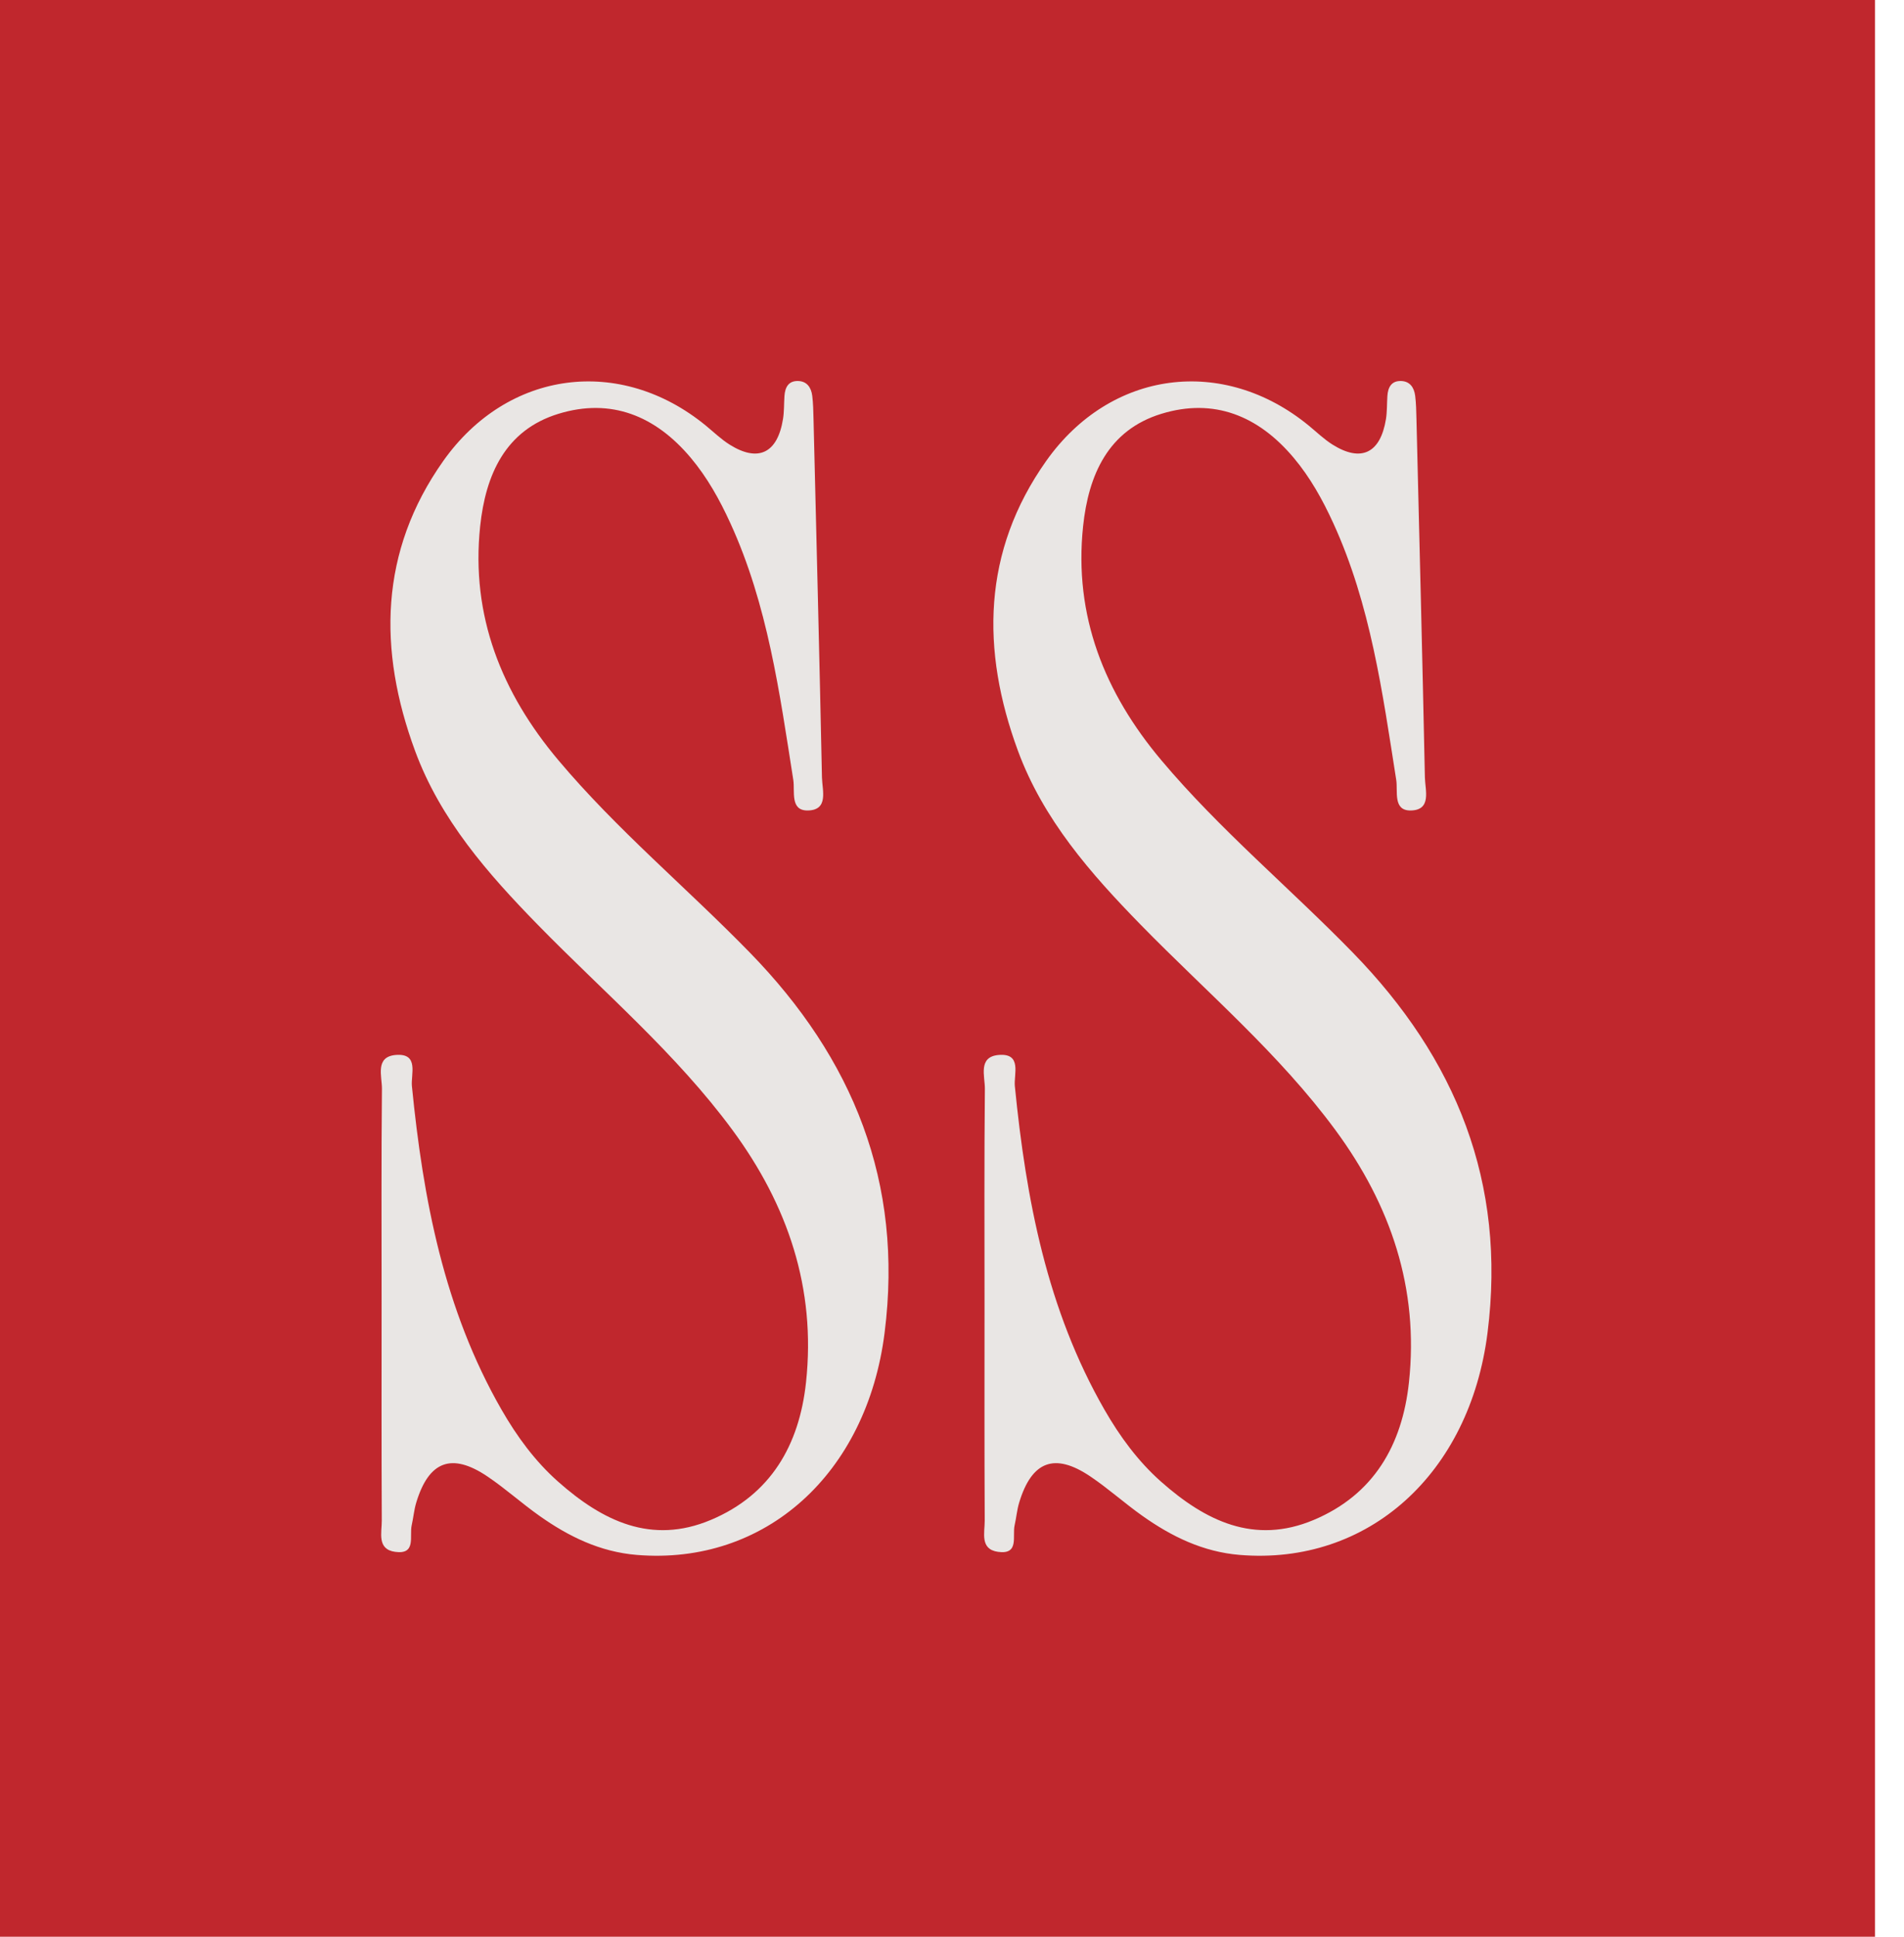
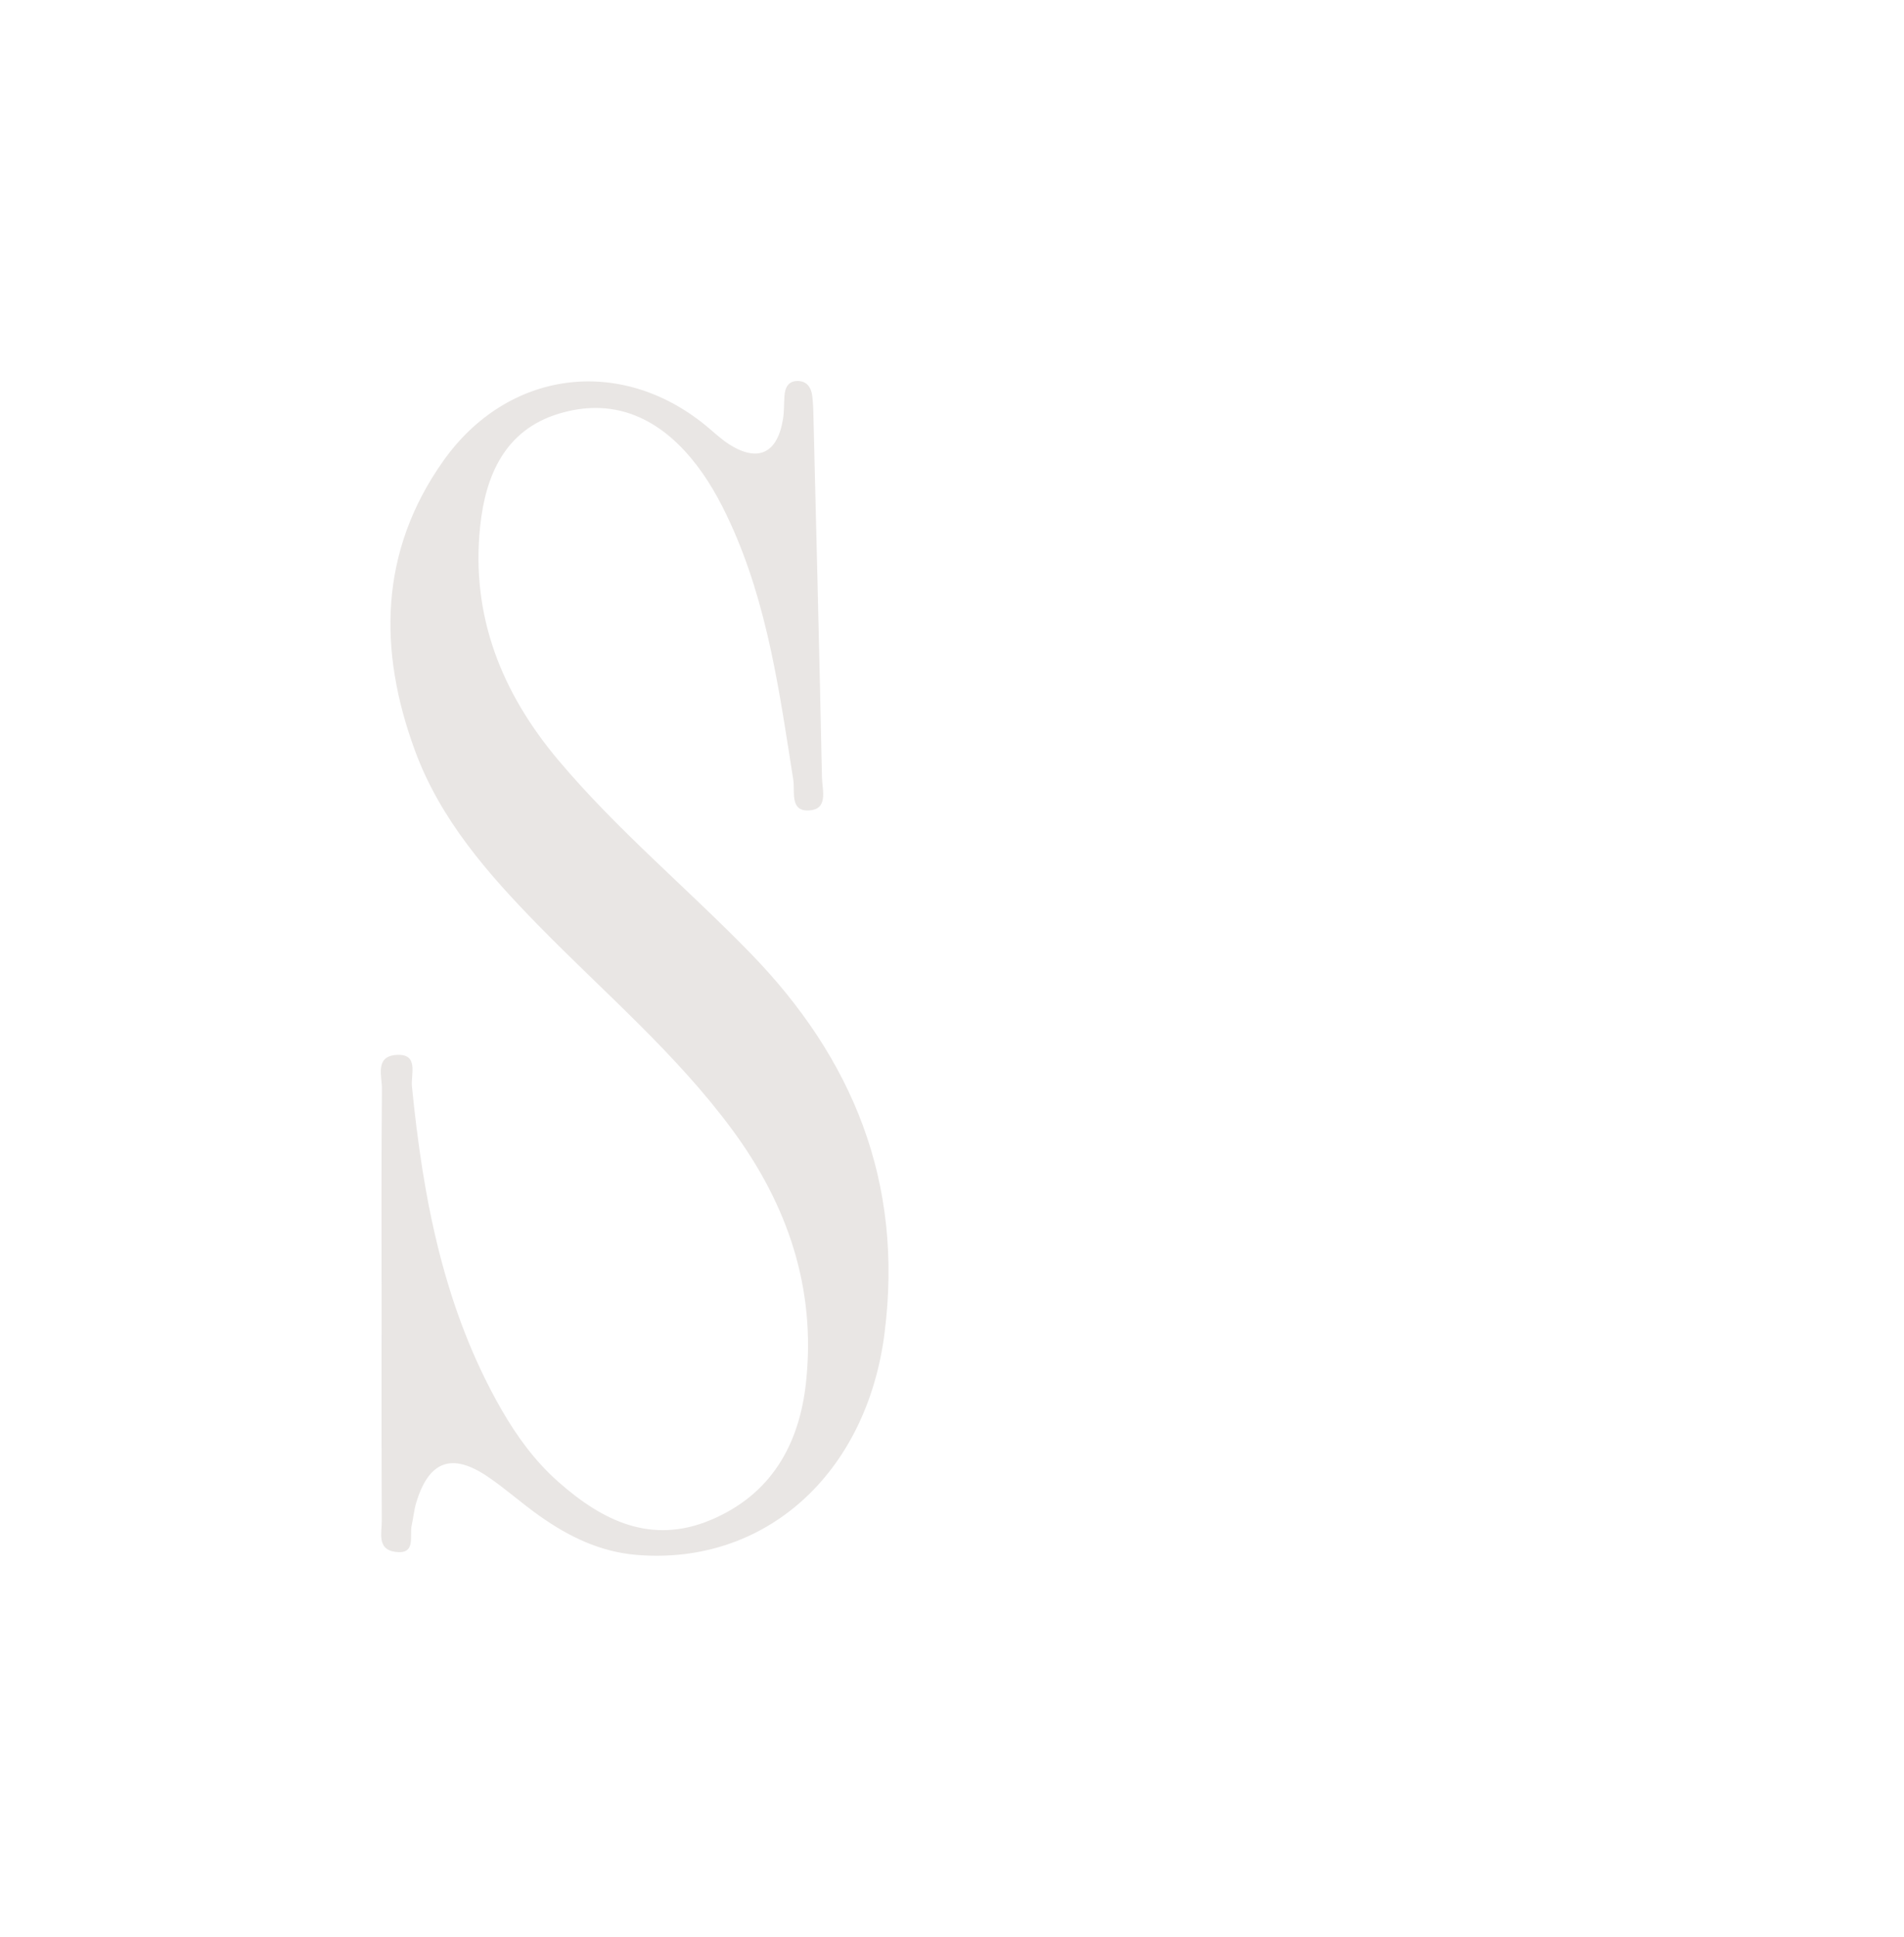
<svg xmlns="http://www.w3.org/2000/svg" width="60" height="61" viewBox="0 0 60 61" fill="none">
-   <rect width="59.085" height="61" fill="#C0272D" />
  <path d="M12.025 40.974C12.025 43.282 12.019 45.589 12.031 47.896C12.033 48.269 11.872 48.796 12.45 48.877C13.128 48.973 12.895 48.381 12.974 48.037C13.028 47.801 13.047 47.556 13.117 47.326C13.513 46.016 14.234 45.743 15.362 46.504C15.926 46.884 16.436 47.345 16.992 47.738C17.917 48.394 18.908 48.878 20.064 48.974C24.113 49.308 27.315 46.421 27.876 41.977C28.475 37.239 26.88 33.336 23.63 30.003C21.639 27.961 19.438 26.133 17.595 23.943C15.811 21.823 14.833 19.401 15.131 16.576C15.301 14.961 15.919 13.548 17.596 13.034C19.256 12.524 20.656 13.097 21.766 14.417C22.287 15.036 22.677 15.737 23.015 16.476C24.191 19.045 24.566 21.811 24.999 24.566C25.055 24.92 24.889 25.535 25.454 25.527C26.124 25.517 25.91 24.884 25.902 24.485C25.824 20.721 25.728 16.958 25.636 13.194C25.63 12.952 25.626 12.708 25.596 12.467C25.563 12.205 25.429 12.004 25.142 12C24.843 11.996 24.738 12.204 24.72 12.474C24.704 12.716 24.713 12.962 24.674 13.2C24.5 14.277 23.892 14.569 22.99 14.002C22.721 13.833 22.487 13.605 22.239 13.402C19.549 11.2 16.001 11.648 13.968 14.519C11.952 17.367 11.91 20.478 13.079 23.647C13.876 25.811 15.367 27.511 16.95 29.13C19.026 31.254 21.305 33.18 23.084 35.595C24.823 37.955 25.718 40.576 25.4 43.536C25.188 45.513 24.291 47.076 22.402 47.871C20.521 48.663 18.98 47.899 17.587 46.666C16.862 46.024 16.288 45.242 15.803 44.397C13.994 41.247 13.333 37.773 12.98 34.206C12.944 33.84 13.214 33.166 12.473 33.227C11.809 33.282 12.04 33.902 12.036 34.295C12.014 36.521 12.025 38.748 12.025 40.974Z" fill="#E9E6E4" />
-   <path d="M31.025 40.974C31.025 43.282 31.019 45.589 31.031 47.896C31.033 48.269 30.872 48.796 31.45 48.877C32.128 48.973 31.895 48.381 31.974 48.037C32.028 47.801 32.047 47.556 32.117 47.326C32.513 46.016 33.234 45.743 34.362 46.504C34.926 46.884 35.437 47.345 35.992 47.738C36.917 48.394 37.908 48.878 39.065 48.974C43.113 49.308 46.315 46.421 46.876 41.977C47.475 37.239 45.88 33.336 42.63 30.003C40.639 27.961 38.438 26.133 36.595 23.943C34.811 21.823 33.833 19.401 34.131 16.576C34.301 14.961 34.919 13.548 36.596 13.034C38.256 12.524 39.656 13.097 40.766 14.417C41.287 15.036 41.677 15.737 42.015 16.476C43.191 19.045 43.566 21.811 43.999 24.566C44.055 24.92 43.889 25.535 44.454 25.527C45.124 25.517 44.91 24.884 44.902 24.485C44.824 20.721 44.728 16.958 44.636 13.194C44.63 12.952 44.626 12.708 44.596 12.467C44.563 12.205 44.429 12.004 44.142 12C43.843 11.996 43.737 12.204 43.72 12.474C43.704 12.716 43.713 12.962 43.675 13.2C43.5 14.277 42.892 14.569 41.99 14.002C41.721 13.833 41.487 13.605 41.239 13.402C38.549 11.2 35.001 11.648 32.968 14.519C30.952 17.367 30.91 20.478 32.078 23.647C32.876 25.811 34.367 27.511 35.95 29.13C38.026 31.254 40.305 33.18 42.084 35.595C43.823 37.955 44.718 40.576 44.4 43.536C44.188 45.513 43.291 47.076 41.402 47.871C39.521 48.663 37.98 47.899 36.587 46.666C35.862 46.024 35.288 45.242 34.803 44.397C32.994 41.247 32.333 37.773 31.98 34.206C31.944 33.84 32.214 33.166 31.474 33.227C30.809 33.282 31.04 33.902 31.036 34.295C31.014 36.521 31.025 38.748 31.025 40.974Z" fill="#E9E6E4" />
</svg>